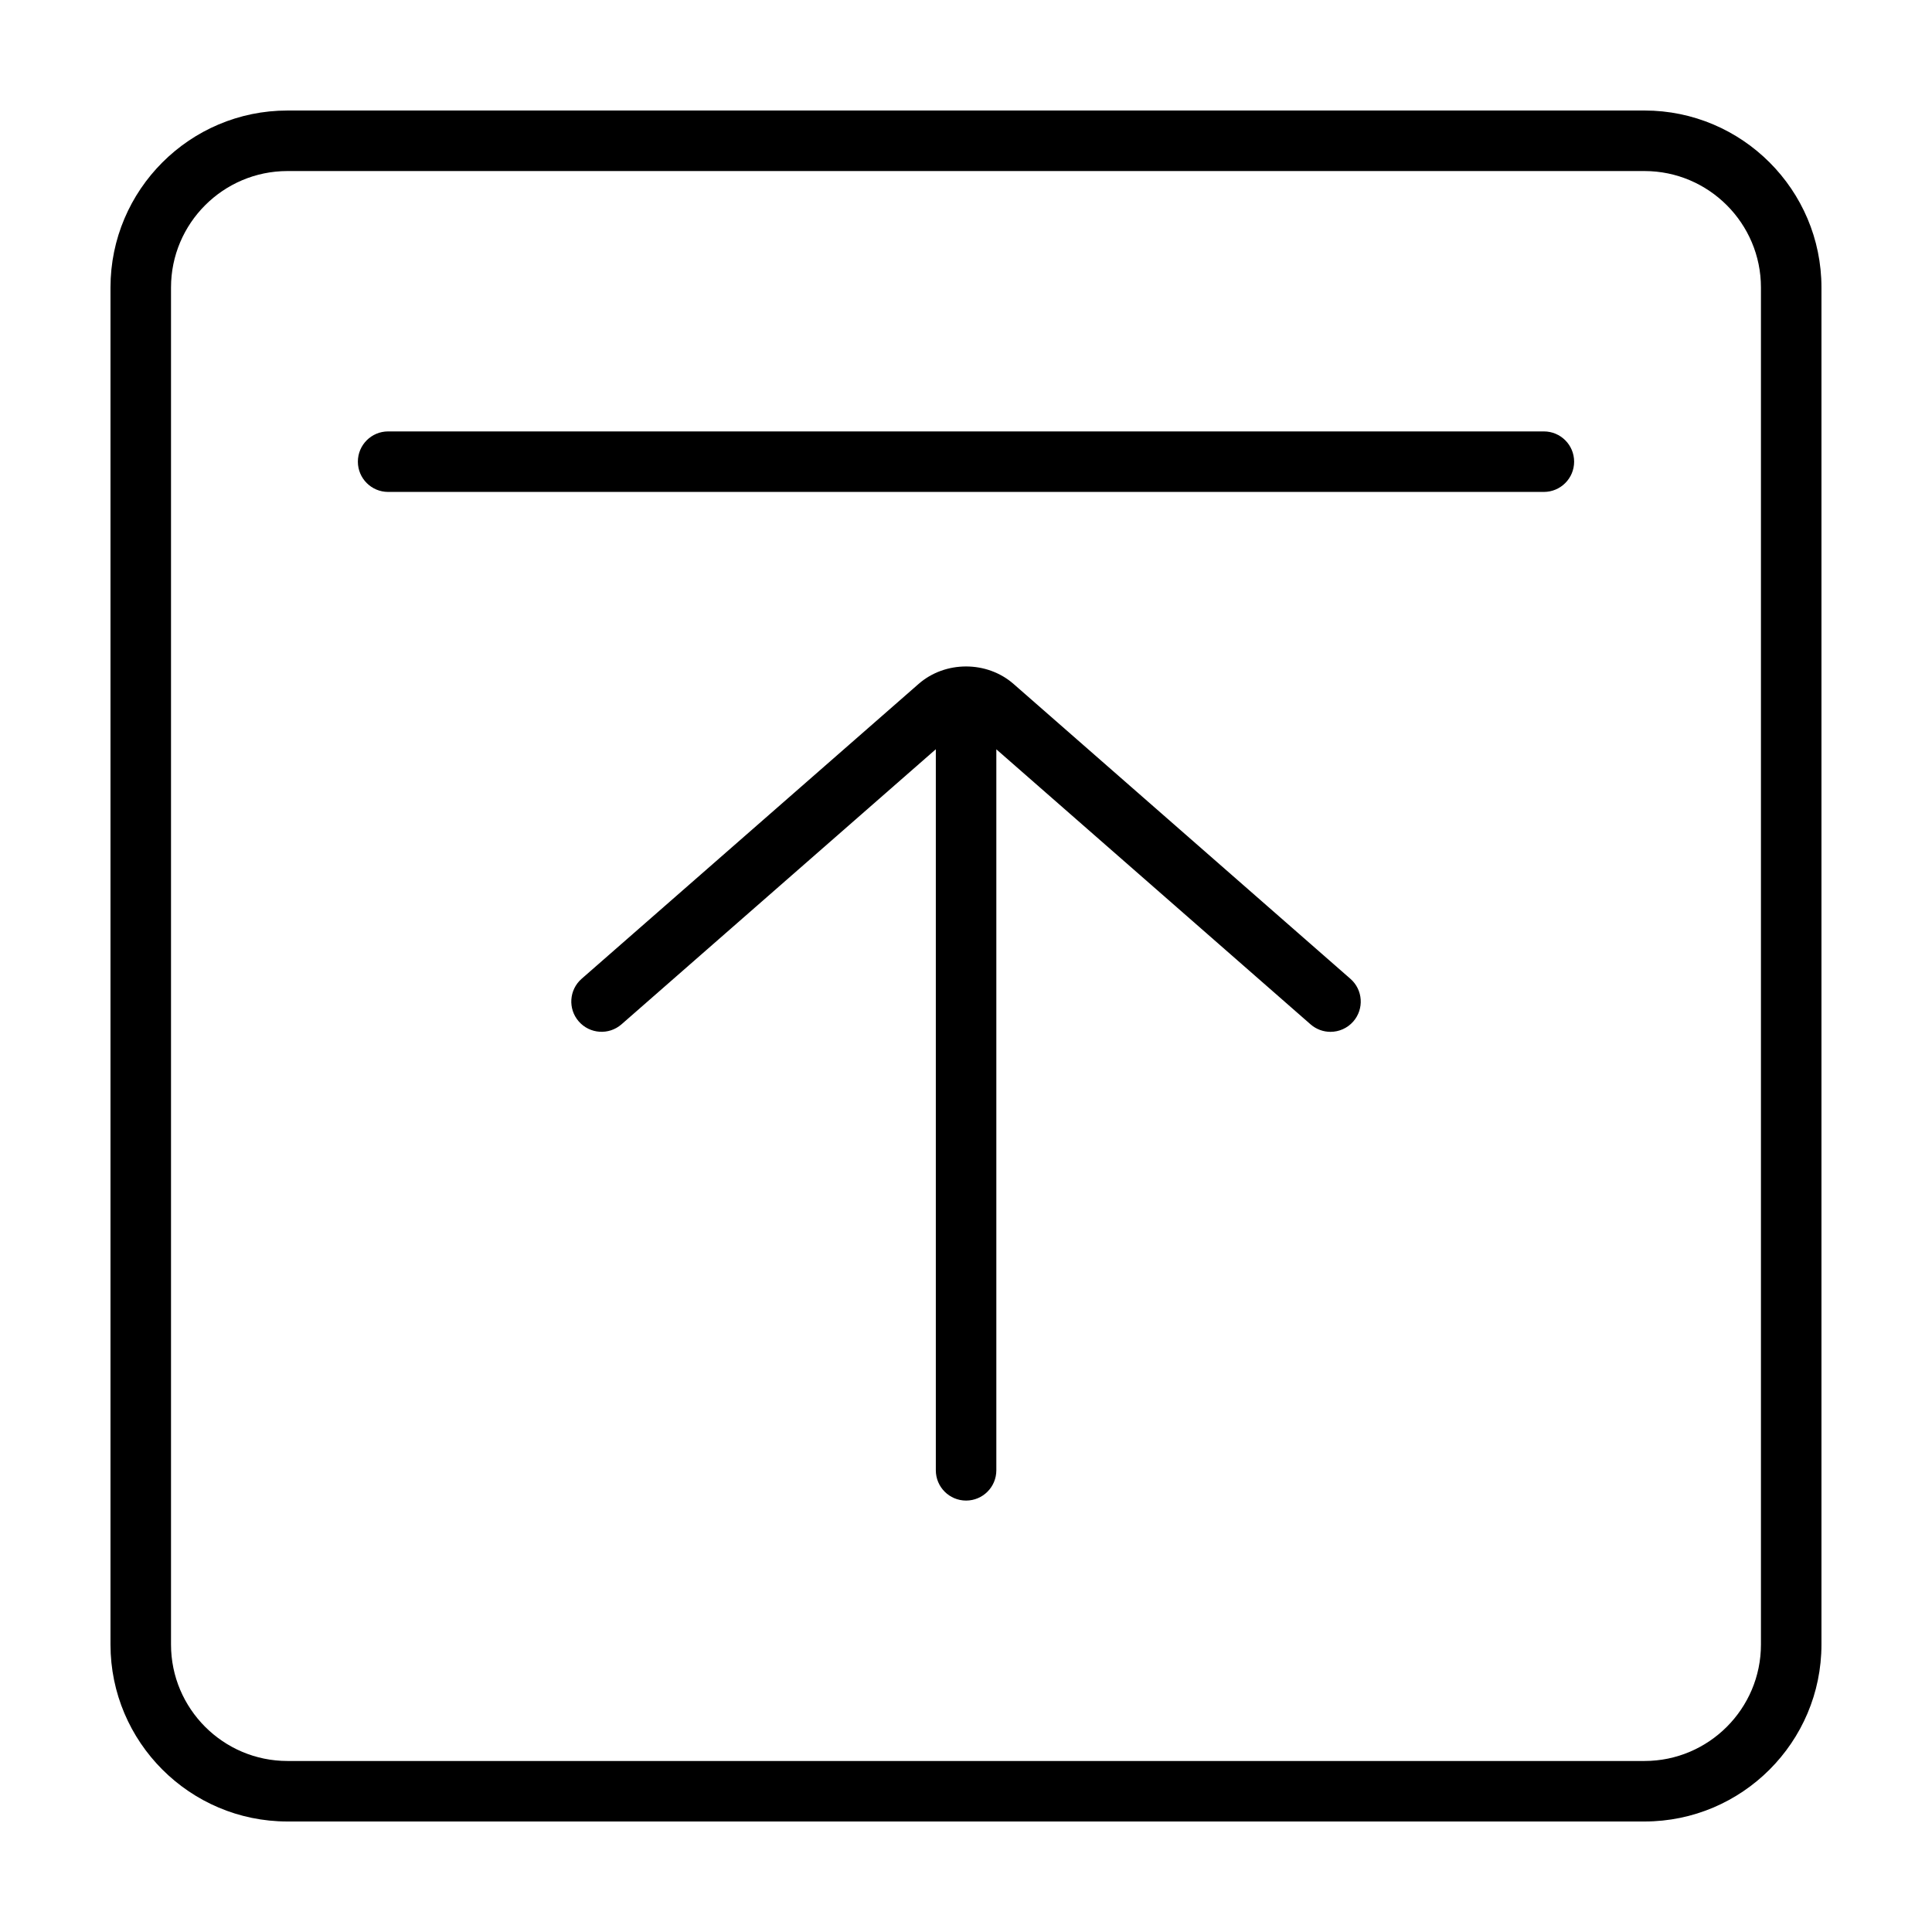
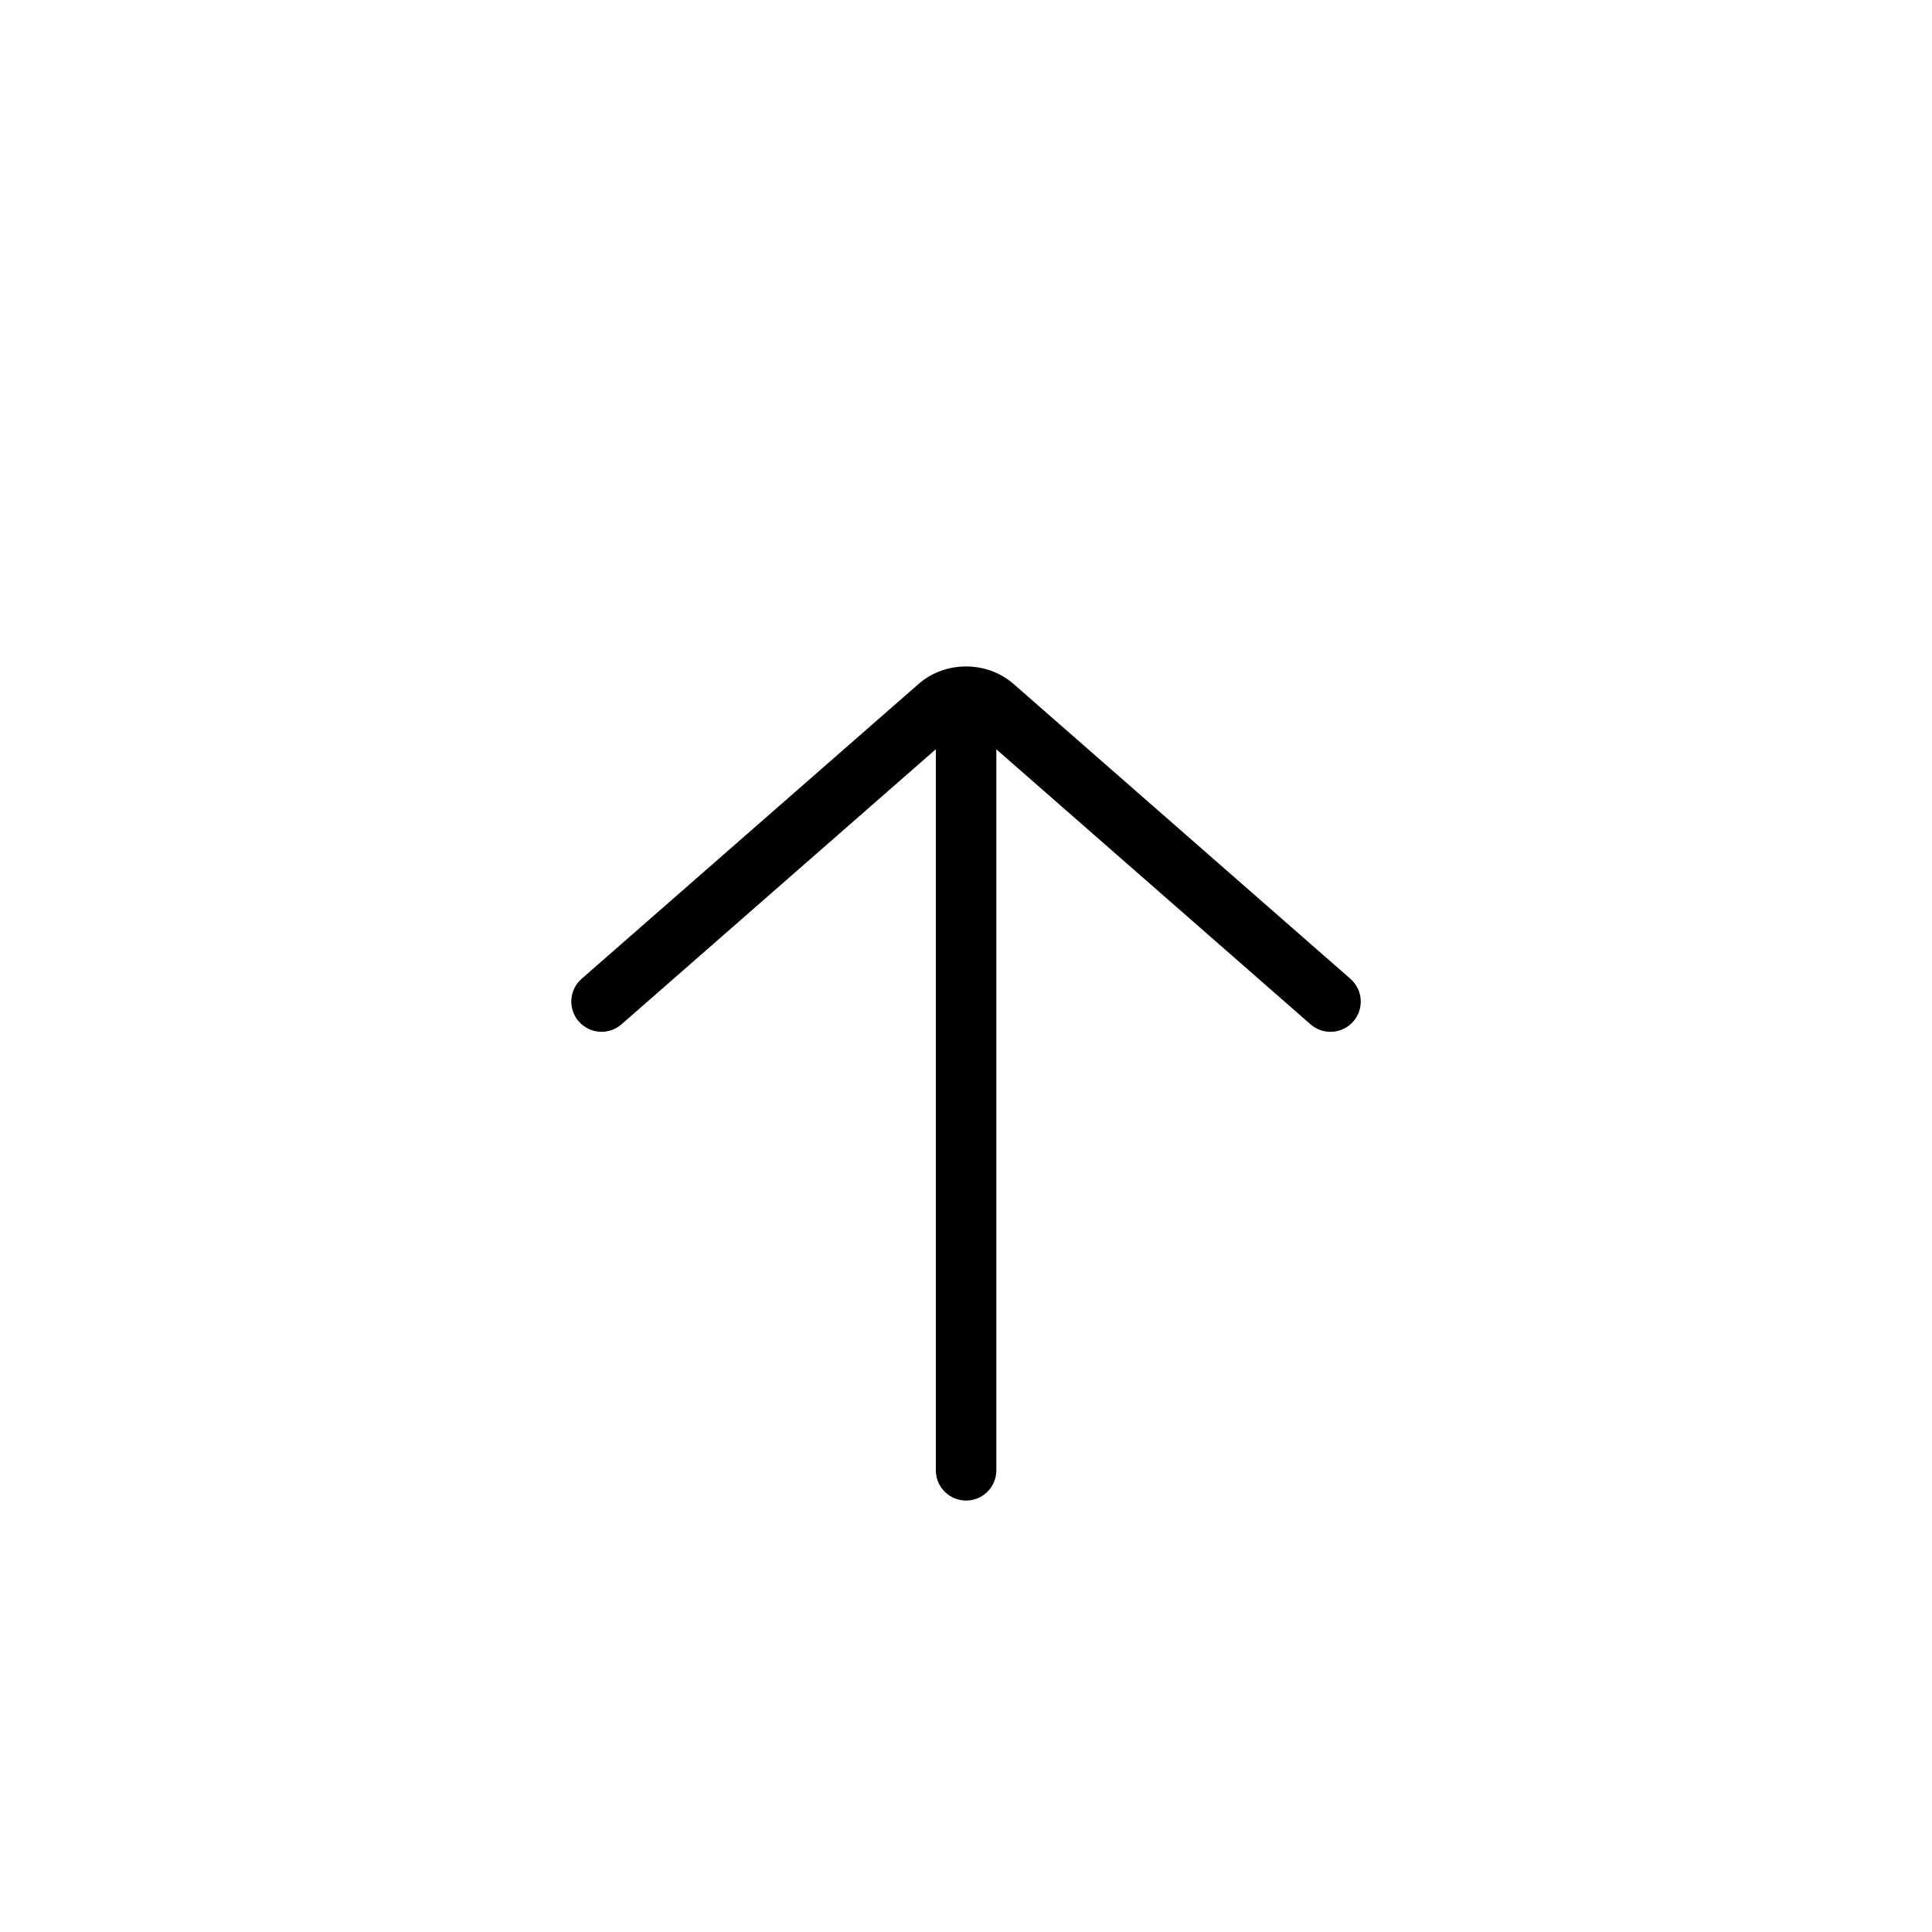
<svg xmlns="http://www.w3.org/2000/svg" fill="#000000" width="800px" height="800px" version="1.1" viewBox="144 144 512 512">
  <g>
-     <path d="m579.81 173.29h-359.63c-25.859 0-46.898 21.039-46.898 46.898v359.63c0 25.852 21.039 46.895 46.898 46.895h359.63c25.852 0 46.895-21.043 46.895-46.898v-359.63c0-25.859-21.043-46.898-46.898-46.898zm30.859 406.53c0 17.012-13.844 30.859-30.859 30.859h-359.63c-17.012 0-30.859-13.844-30.859-30.859v-359.63c0-17.012 13.852-30.859 30.859-30.859h359.63c17.012 0 30.859 13.852 30.859 30.859v359.63z" />
    <path d="m412.61 325.26c-7.059-6.188-18.133-6.188-25.184 0l-89.289 78.129c-3.336 2.918-3.668 7.981-0.75 11.309 2.922 3.336 7.981 3.672 11.316 0.762l83.301-72.902v191.09c0 4.43 3.594 8.02 8.02 8.02 4.43 0 8.016-3.594 8.016-8.02v-191.07l83.273 72.887c1.527 1.328 3.406 1.984 5.281 1.984 2.231 0 4.453-0.934 6.035-2.734 2.918-3.34 2.578-8.402-0.746-11.309z" />
-     <path d="m553.14 258.33h-306.28c-4.422 0-8.02 3.586-8.02 8.016 0 4.43 3.594 8.02 8.02 8.02h306.28c4.43 0 8.02-3.594 8.02-8.02 0-4.43-3.59-8.016-8.016-8.016z" />
  </g>
</svg>